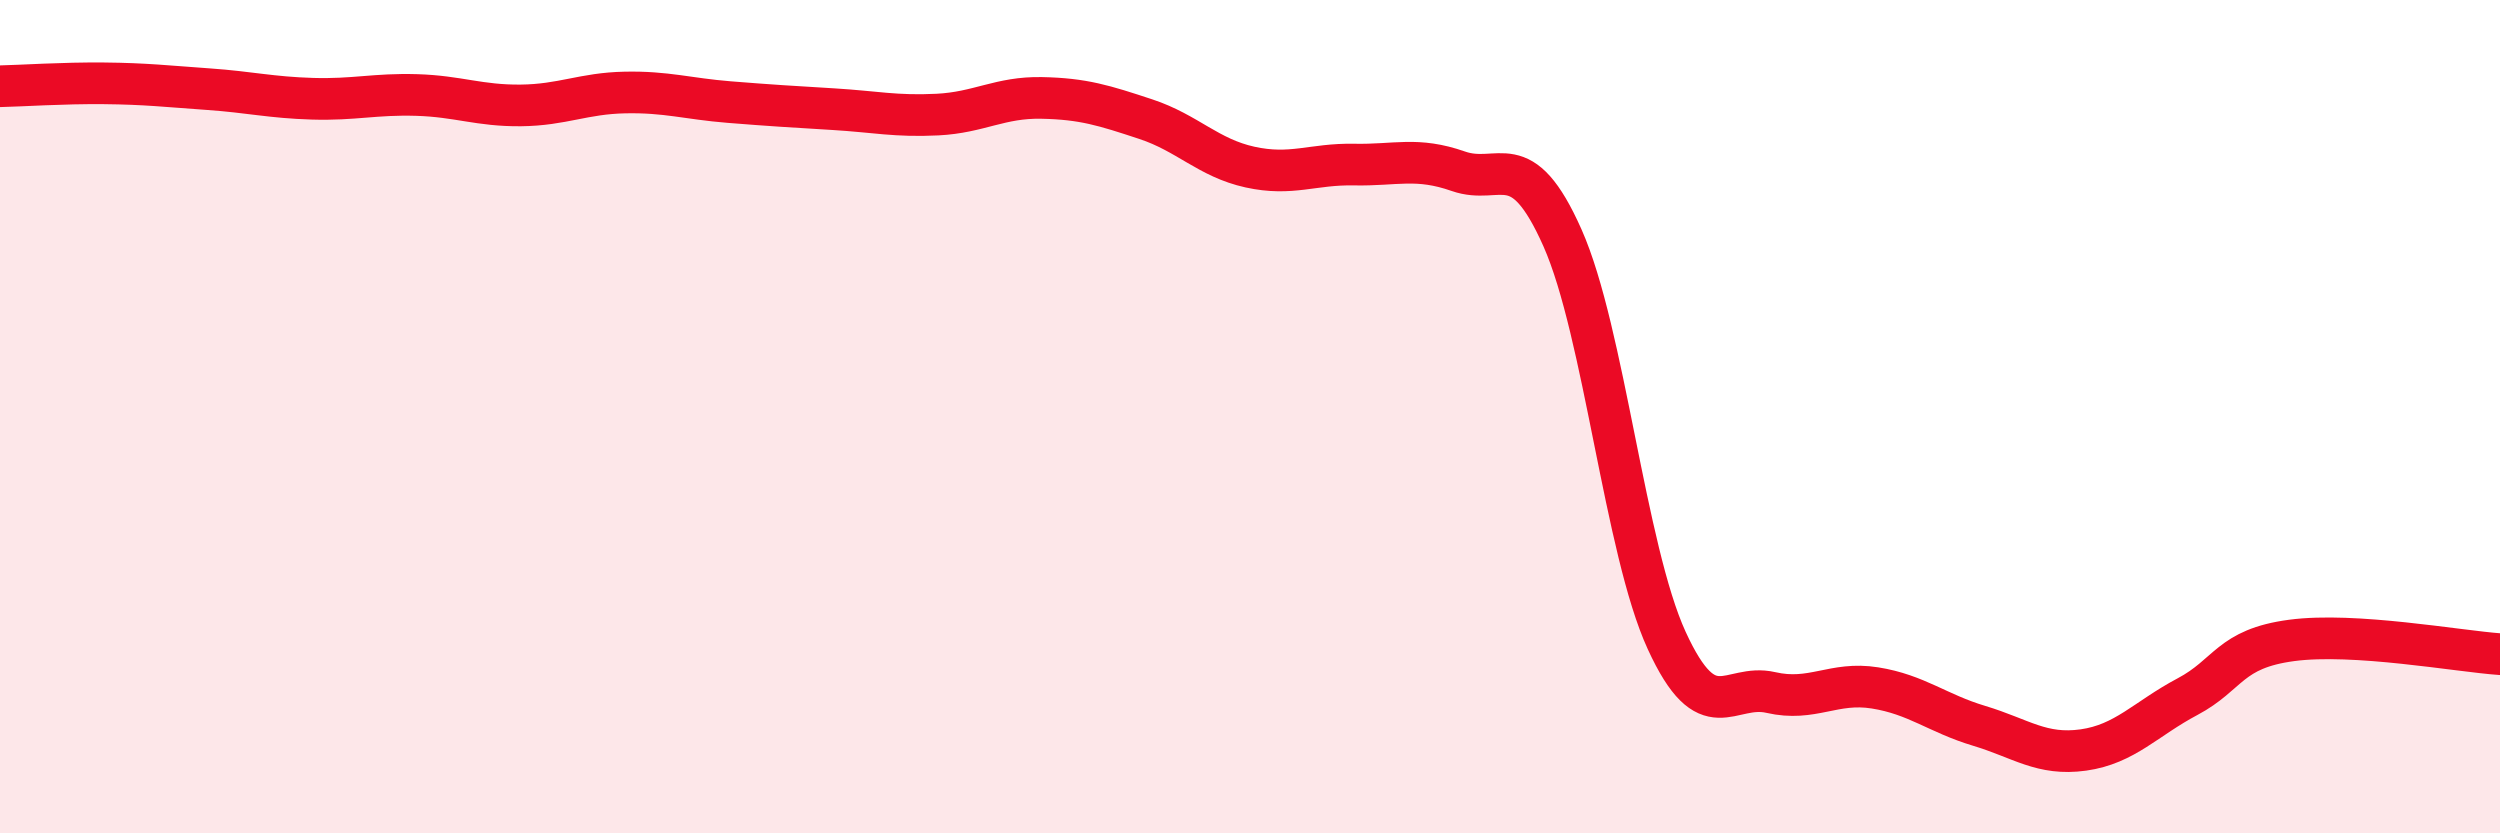
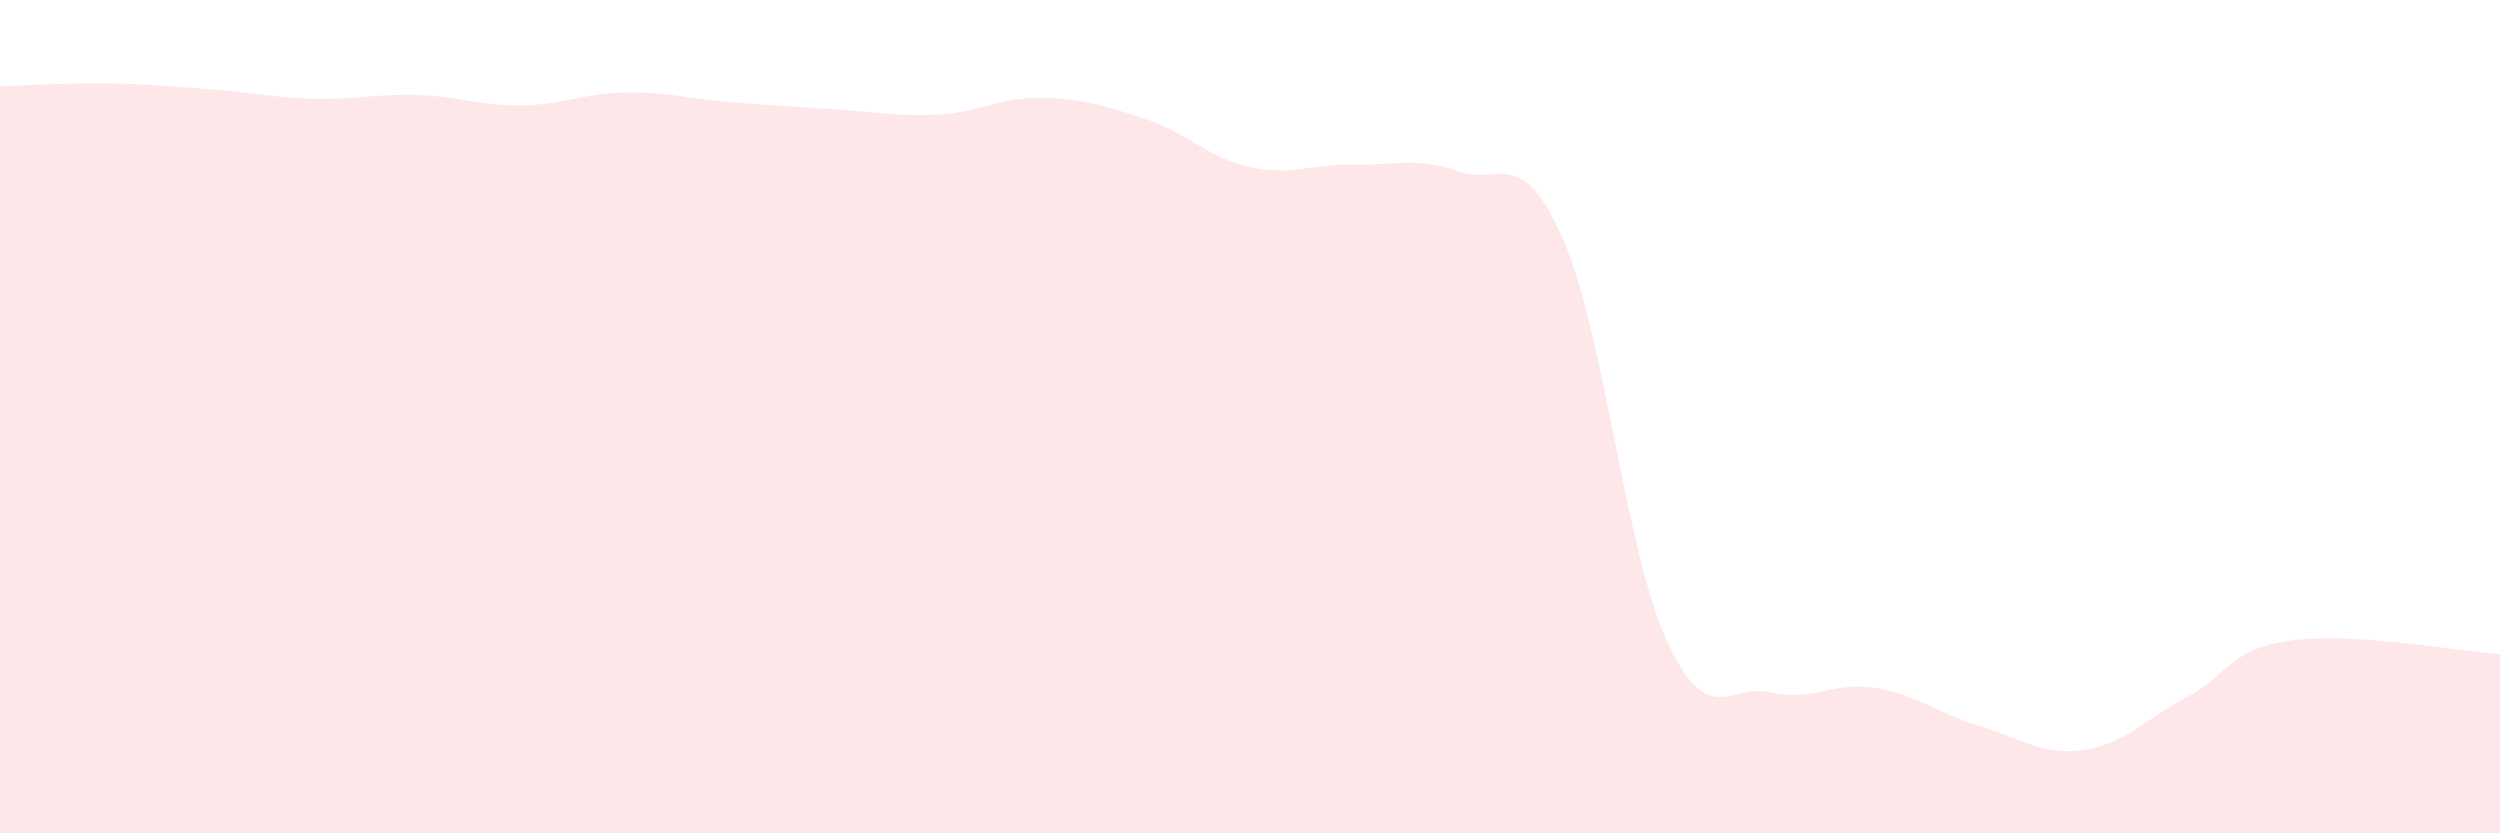
<svg xmlns="http://www.w3.org/2000/svg" width="60" height="20" viewBox="0 0 60 20">
  <path d="M 0,2.07 C 0.5,2.06 1.5,1.99 2.5,2 C 3.5,2.01 4,2.07 5,2.14 C 6,2.21 6.5,2.34 7.5,2.37 C 8.5,2.4 9,2.25 10,2.28 C 11,2.31 11.5,2.54 12.5,2.53 C 13.5,2.52 14,2.24 15,2.22 C 16,2.2 16.5,2.37 17.5,2.45 C 18.5,2.53 19,2.56 20,2.62 C 21,2.68 21.5,2.8 22.5,2.75 C 23.5,2.7 24,2.33 25,2.35 C 26,2.37 26.5,2.53 27.5,2.86 C 28.5,3.19 29,3.79 30,4.01 C 31,4.23 31.5,3.93 32.5,3.95 C 33.5,3.97 34,3.76 35,4.11 C 36,4.46 36.5,3.46 37.5,5.71 C 38.5,7.96 39,13.19 40,15.37 C 41,17.55 41.5,16.39 42.5,16.62 C 43.5,16.85 44,16.35 45,16.51 C 46,16.67 46.5,17.12 47.5,17.42 C 48.5,17.72 49,18.14 50,18 C 51,17.86 51.5,17.25 52.5,16.72 C 53.5,16.19 53.5,15.57 55,15.37 C 56.5,15.17 59,15.63 60,15.7L60 20L0 20Z" fill="#EB0A25" opacity="0.1" stroke-linecap="round" stroke-linejoin="round" />
-   <path d="M 0,2.07 C 0.5,2.06 1.5,1.99 2.5,2 C 3.5,2.01 4,2.07 5,2.14 C 6,2.21 6.5,2.34 7.5,2.37 C 8.5,2.4 9,2.25 10,2.28 C 11,2.31 11.5,2.54 12.5,2.53 C 13.5,2.52 14,2.24 15,2.22 C 16,2.2 16.5,2.37 17.5,2.45 C 18.5,2.53 19,2.56 20,2.62 C 21,2.68 21.5,2.8 22.5,2.75 C 23.5,2.7 24,2.33 25,2.35 C 26,2.37 26.5,2.53 27.5,2.86 C 28.5,3.19 29,3.79 30,4.01 C 31,4.23 31.5,3.93 32.5,3.95 C 33.5,3.97 34,3.76 35,4.11 C 36,4.46 36.5,3.46 37.5,5.71 C 38.5,7.96 39,13.19 40,15.37 C 41,17.55 41.5,16.39 42.5,16.62 C 43.5,16.85 44,16.35 45,16.51 C 46,16.67 46.5,17.12 47.5,17.42 C 48.5,17.72 49,18.14 50,18 C 51,17.86 51.5,17.25 52.5,16.72 C 53.5,16.19 53.5,15.57 55,15.37 C 56.5,15.17 59,15.63 60,15.7" stroke="#EB0A25" stroke-width="1" fill="none" stroke-linecap="round" stroke-linejoin="round" />
</svg>